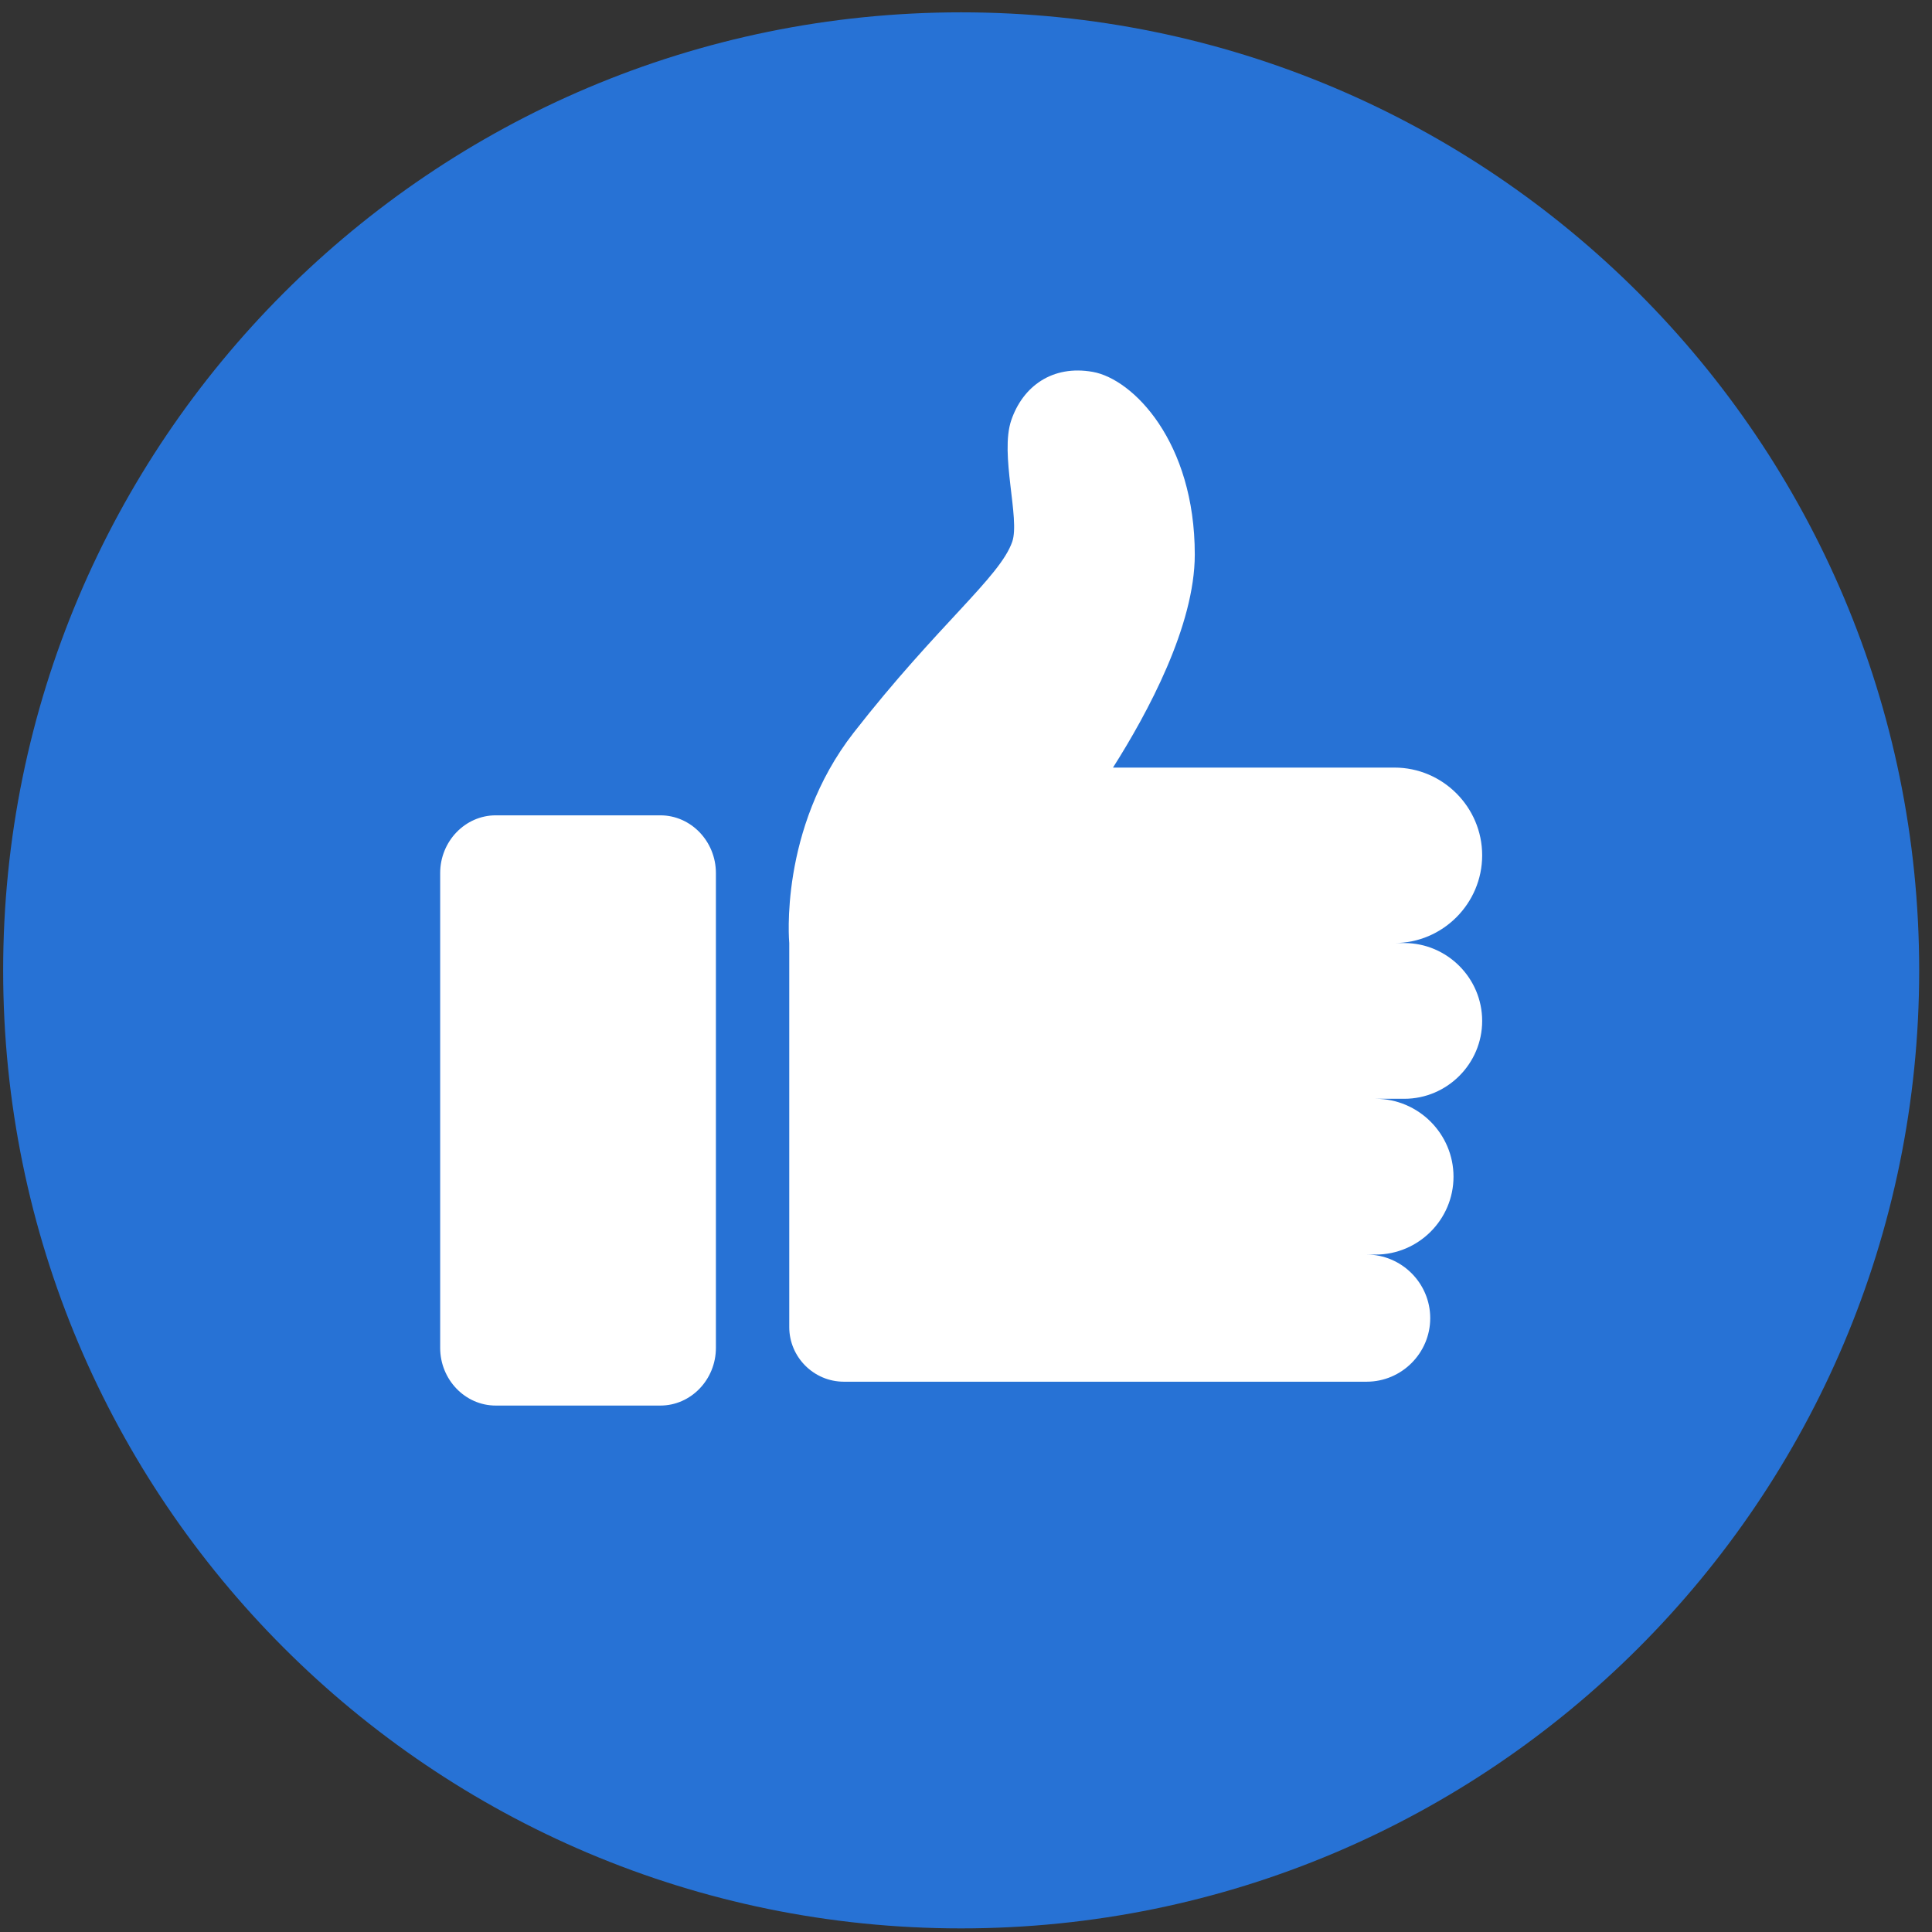
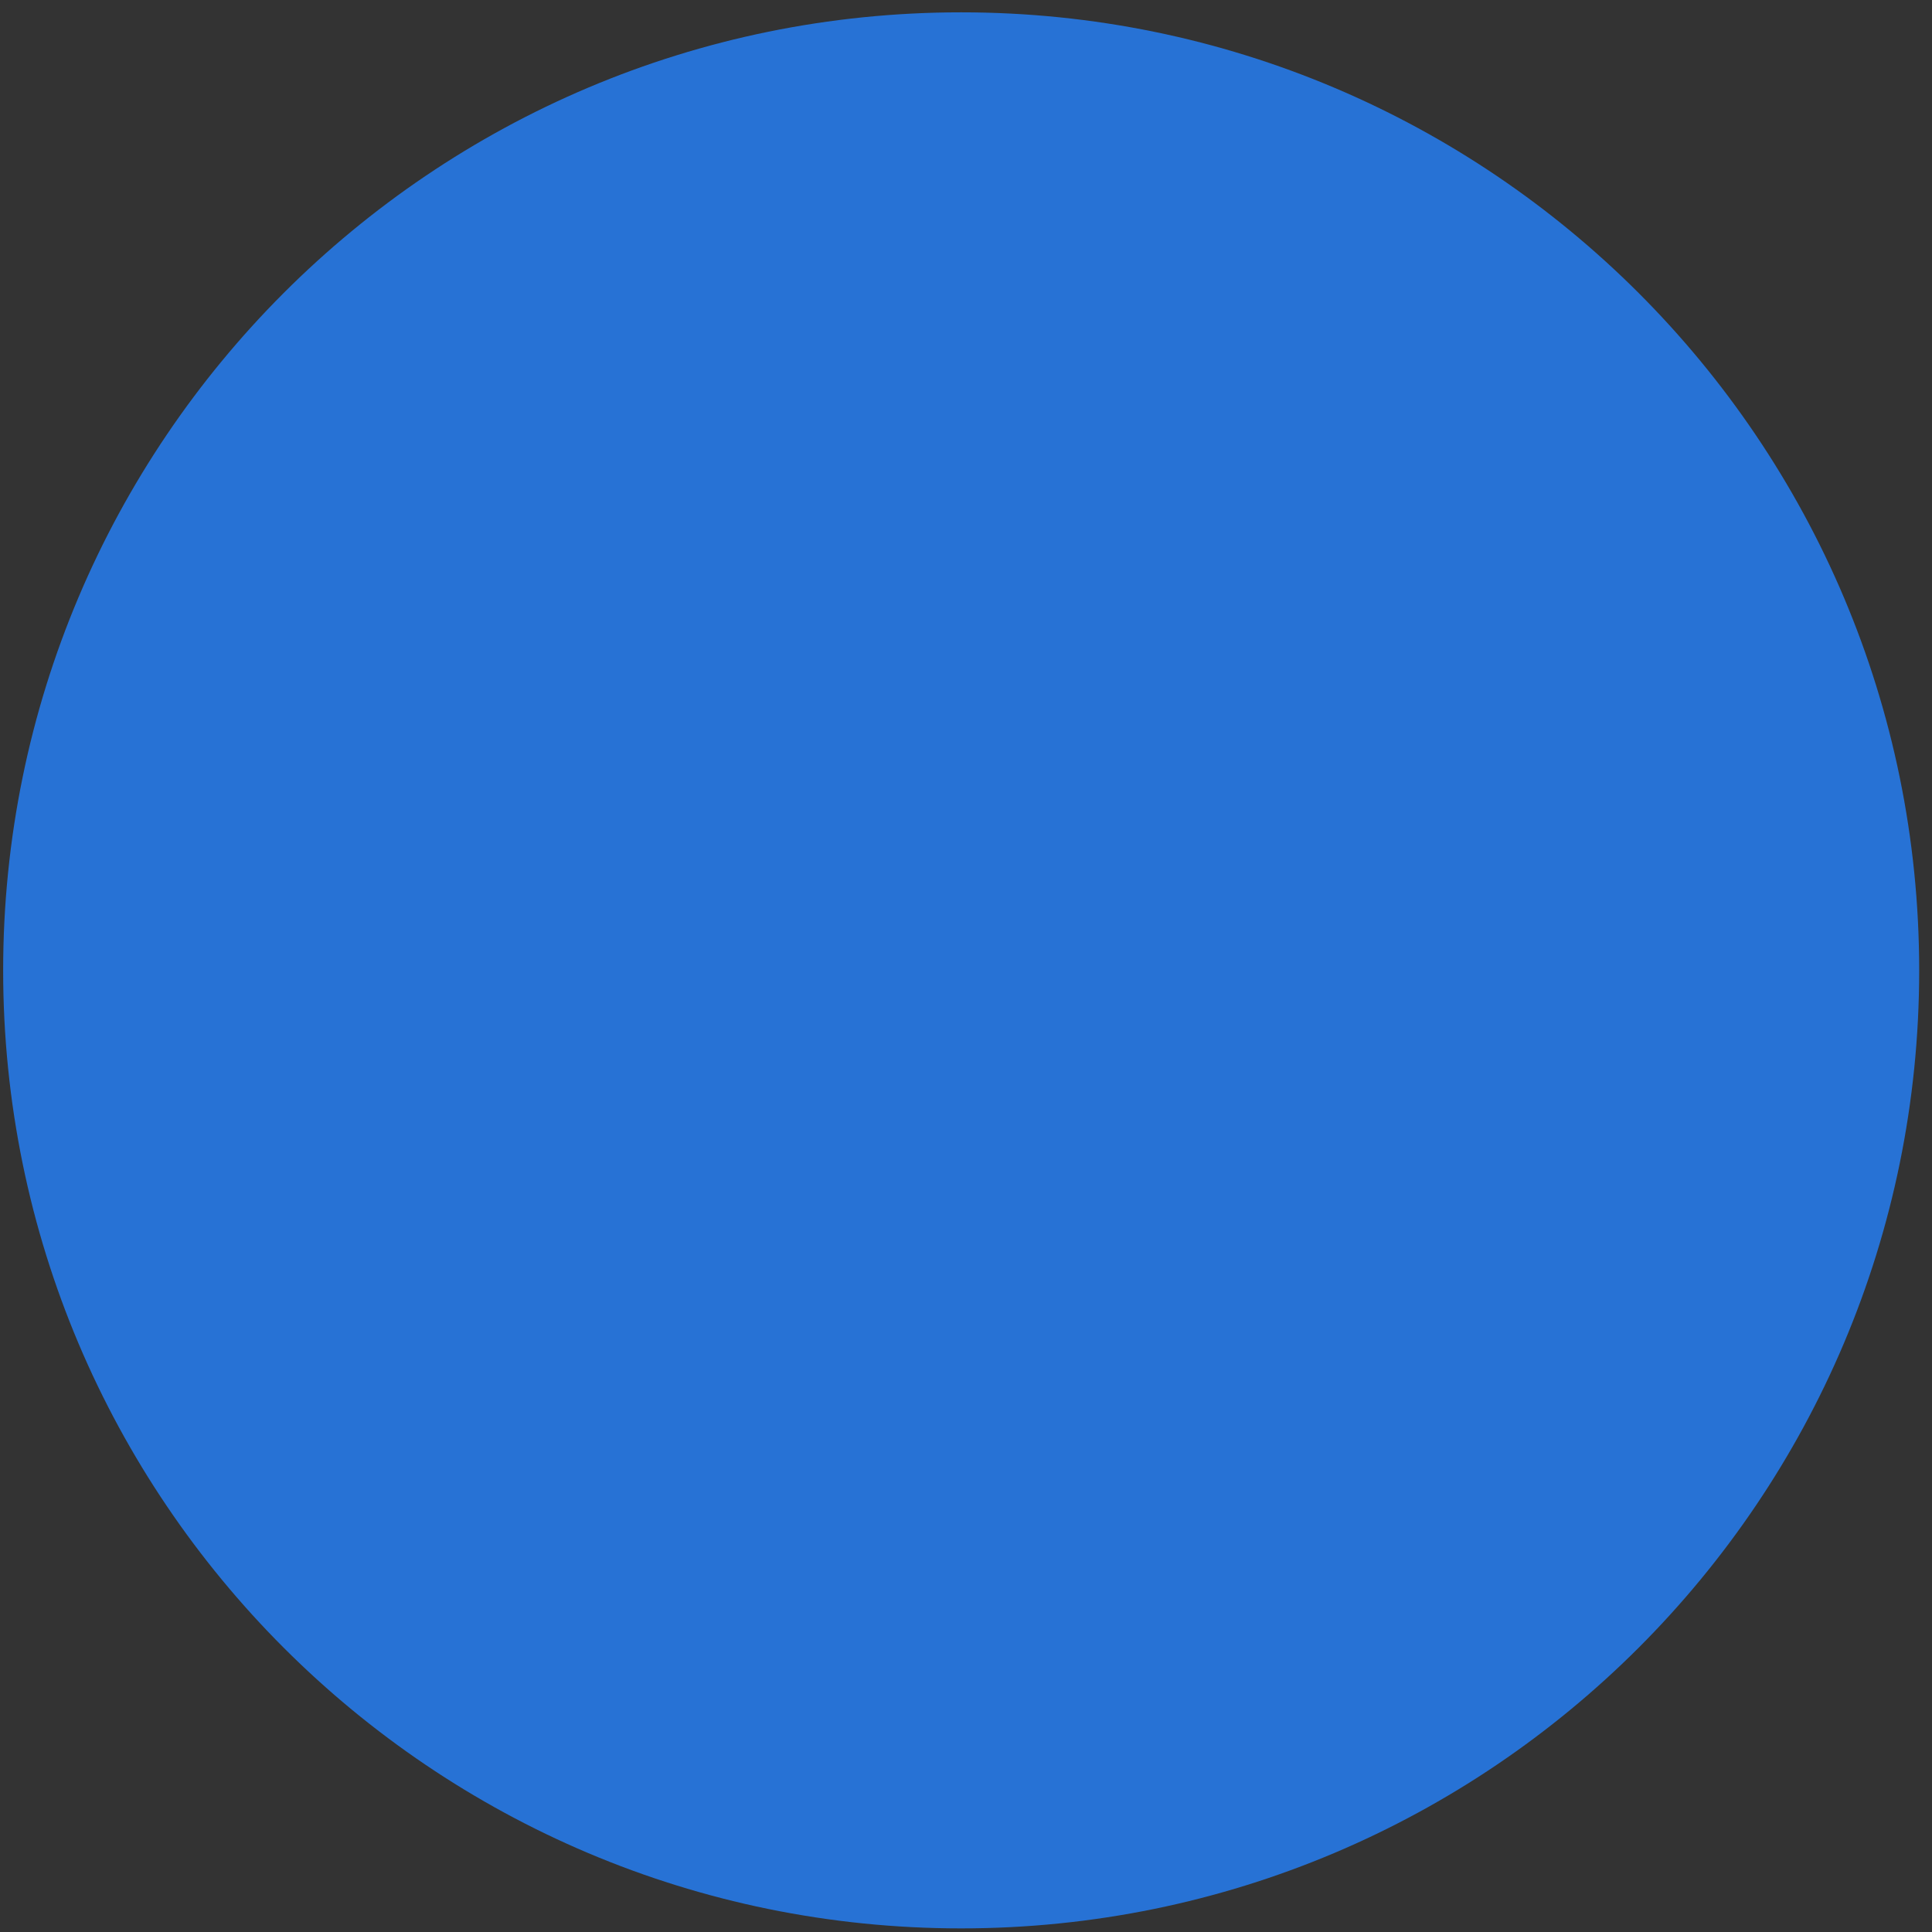
<svg xmlns="http://www.w3.org/2000/svg" width="60" height="60" viewBox="0 0 60 60" fill="none">
  <rect x="0" y="0" width="60" height="60" fill="#333333" stroke="none" />
  <path d="M29.849 0.383C46.282 0.383 59.602 13.704 59.602 30.136C59.602 46.567 46.282 59.888 29.849 59.888C13.418 59.888 0.098 46.567 0.098 30.136C0.098 13.704 13.418 0.383 29.849 0.383Z" fill="#2772D5" />
  <mask id="mask0_10731_30230" style="mask-type:luminance" maskUnits="userSpaceOnUse" x="0" y="0" width="60" height="60">
-     <path d="M29.849 0.383C46.282 0.383 59.602 13.704 59.602 30.136C59.602 46.567 46.282 59.888 29.849 59.888C13.418 59.888 0.098 46.567 0.098 30.136C0.098 13.704 13.418 0.383 29.849 0.383Z" fill="white" />
-   </mask>
+     </mask>
  <g mask="url(#mask0_10731_30230)">
    <path fill-rule="evenodd" clip-rule="evenodd" d="M20.509 25.321H15.394C14.446 25.321 13.67 26.128 13.67 27.114V41.859C13.67 42.845 14.446 43.651 15.394 43.651H20.509C21.457 43.651 22.233 42.845 22.233 41.859V27.114C22.233 26.128 21.457 25.321 20.509 25.321Z" fill="white" />
  </g>
  <mask id="mask1_10731_30230" style="mask-type:luminance" maskUnits="userSpaceOnUse" x="0" y="0" width="60" height="60">
-     <path d="M29.849 0.383C46.282 0.383 59.602 13.704 59.602 30.136C59.602 46.567 46.282 59.888 29.849 59.888C13.418 59.888 0.098 46.567 0.098 30.136C0.098 13.704 13.418 0.383 29.849 0.383Z" fill="white" />
-   </mask>
+     </mask>
  <g mask="url(#mask1_10731_30230)">
-     <path fill-rule="evenodd" clip-rule="evenodd" d="M43.611 29.287H43.306C44.804 29.287 46.03 28.061 46.03 26.562C46.03 25.064 44.804 23.838 43.306 23.838H34.565C35.643 22.14 37.105 19.432 37.105 17.221C37.105 13.718 35.187 11.771 33.936 11.549C32.685 11.327 31.767 11.994 31.406 13.05C31.044 14.107 31.684 16.109 31.436 16.824C31.055 17.926 29.126 19.401 26.512 22.753C24.177 25.749 24.511 29.287 24.511 29.287V41.214C24.511 42.147 25.274 42.91 26.207 42.91H42.443C43.529 42.91 44.417 42.022 44.417 40.936C44.417 39.85 43.529 38.962 42.443 38.962H42.721C44.052 38.962 45.14 37.874 45.14 36.543C45.14 35.213 44.052 34.124 42.721 34.124H43.611C44.941 34.124 46.03 33.036 46.03 31.706C46.03 30.375 44.941 29.287 43.611 29.287Z" fill="white" />
-   </g>
+     </g>
</svg>